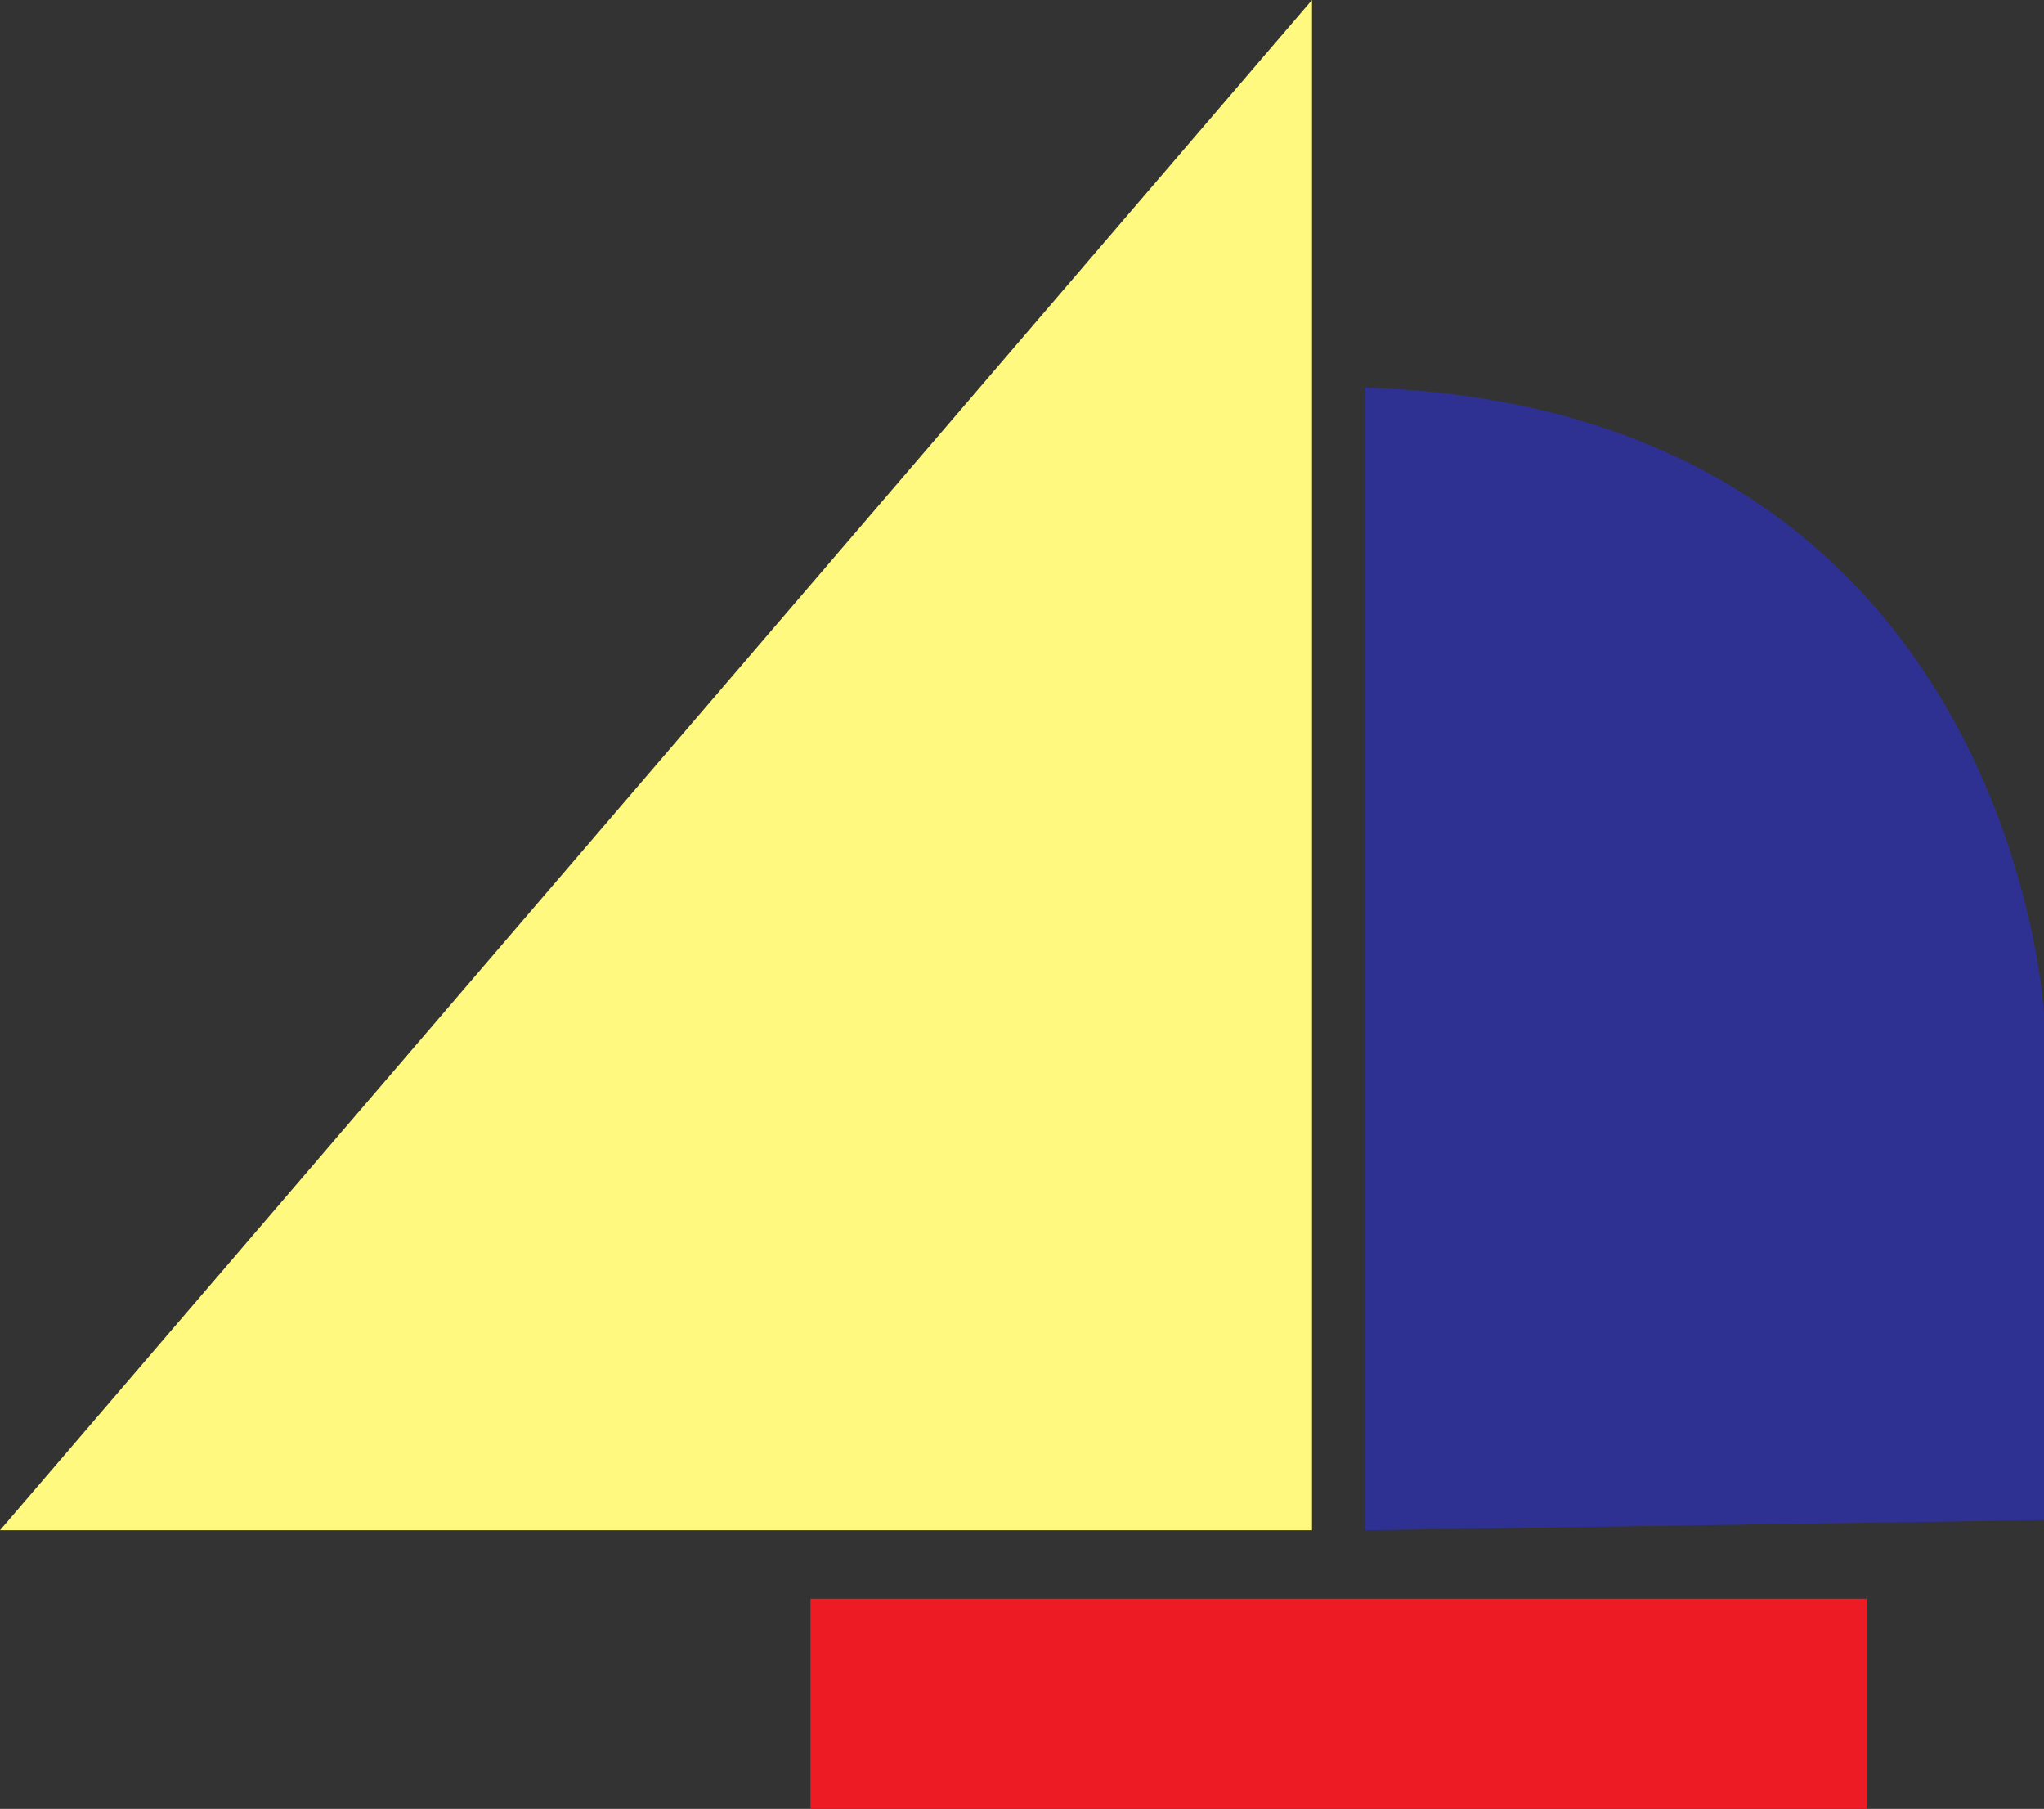
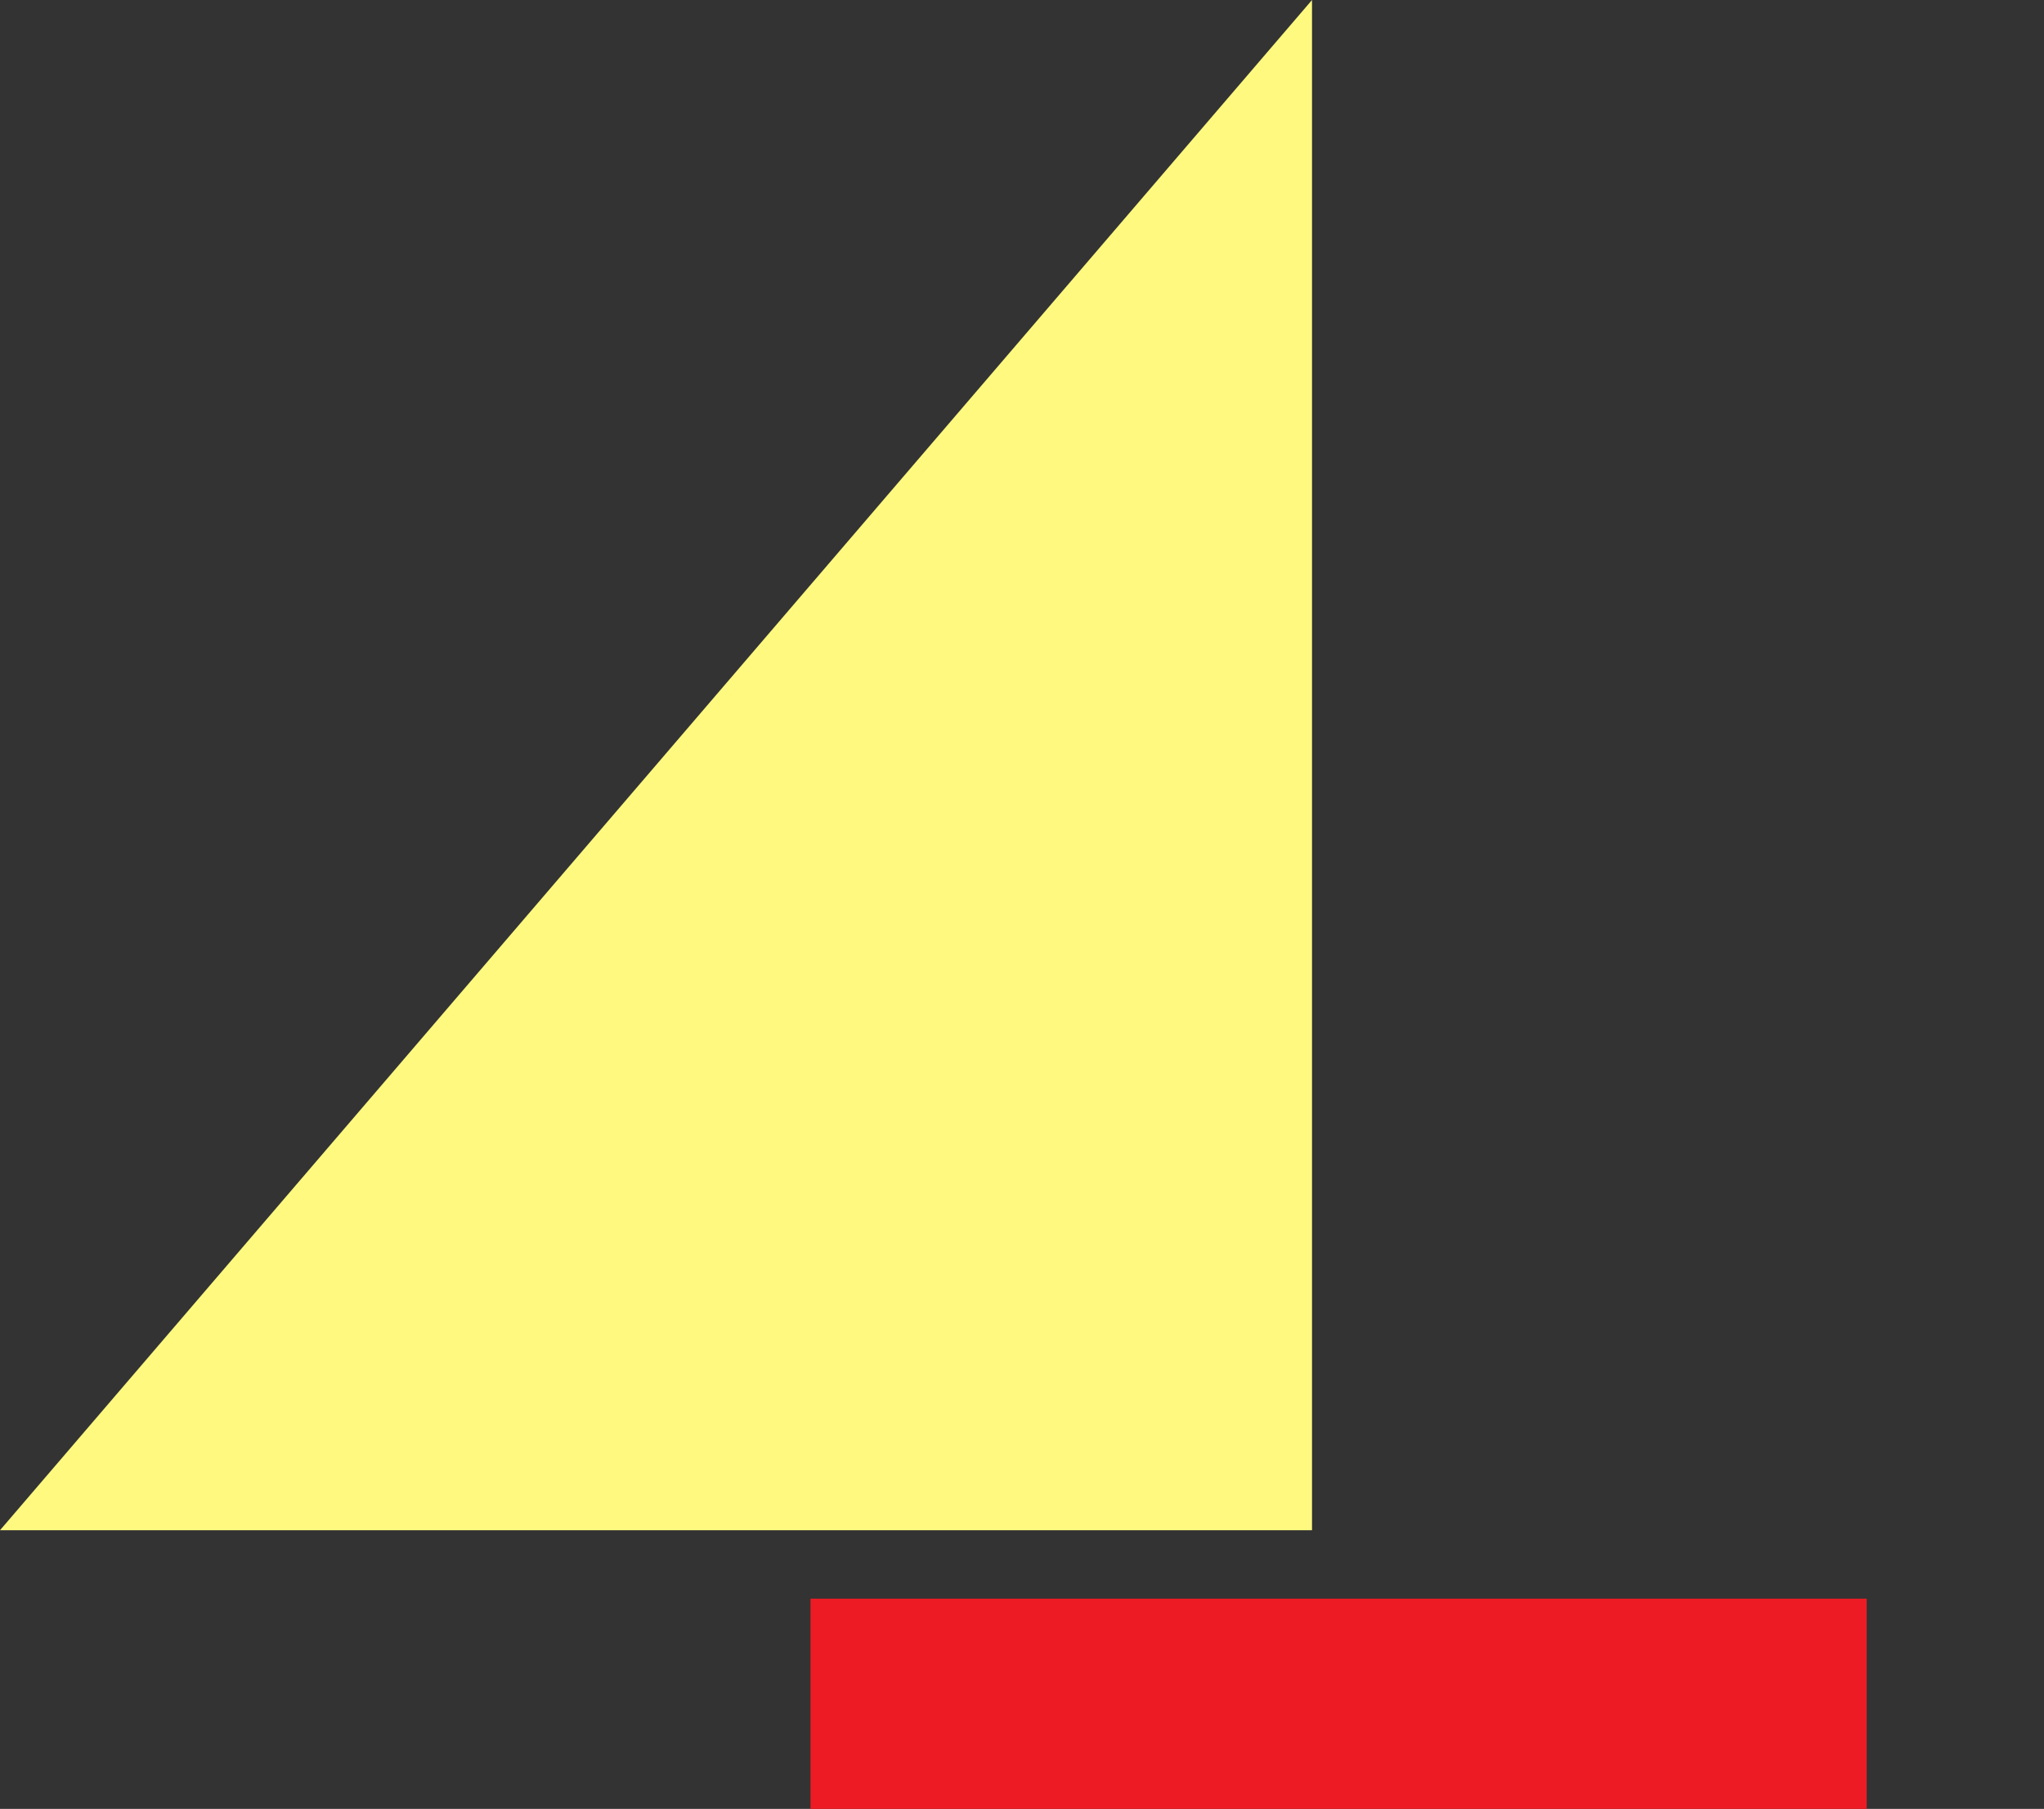
<svg xmlns="http://www.w3.org/2000/svg" width="605.25" height="535.5">
  <rect width="100%" height="100%" fill="#333333" stroke="none" />
  <path fill="#fff97f" fill-rule="evenodd" d="M388.5 0v453H0Zm0 0" />
-   <path fill="#2e3192" fill-rule="evenodd" d="M605.25 450V300s-9.75-179.25-201-185.25V453l201-3" />
  <path fill="#ed1c24" fill-rule="evenodd" d="M552.75 535.5v-62.25H240v62.25h312.75" />
</svg>